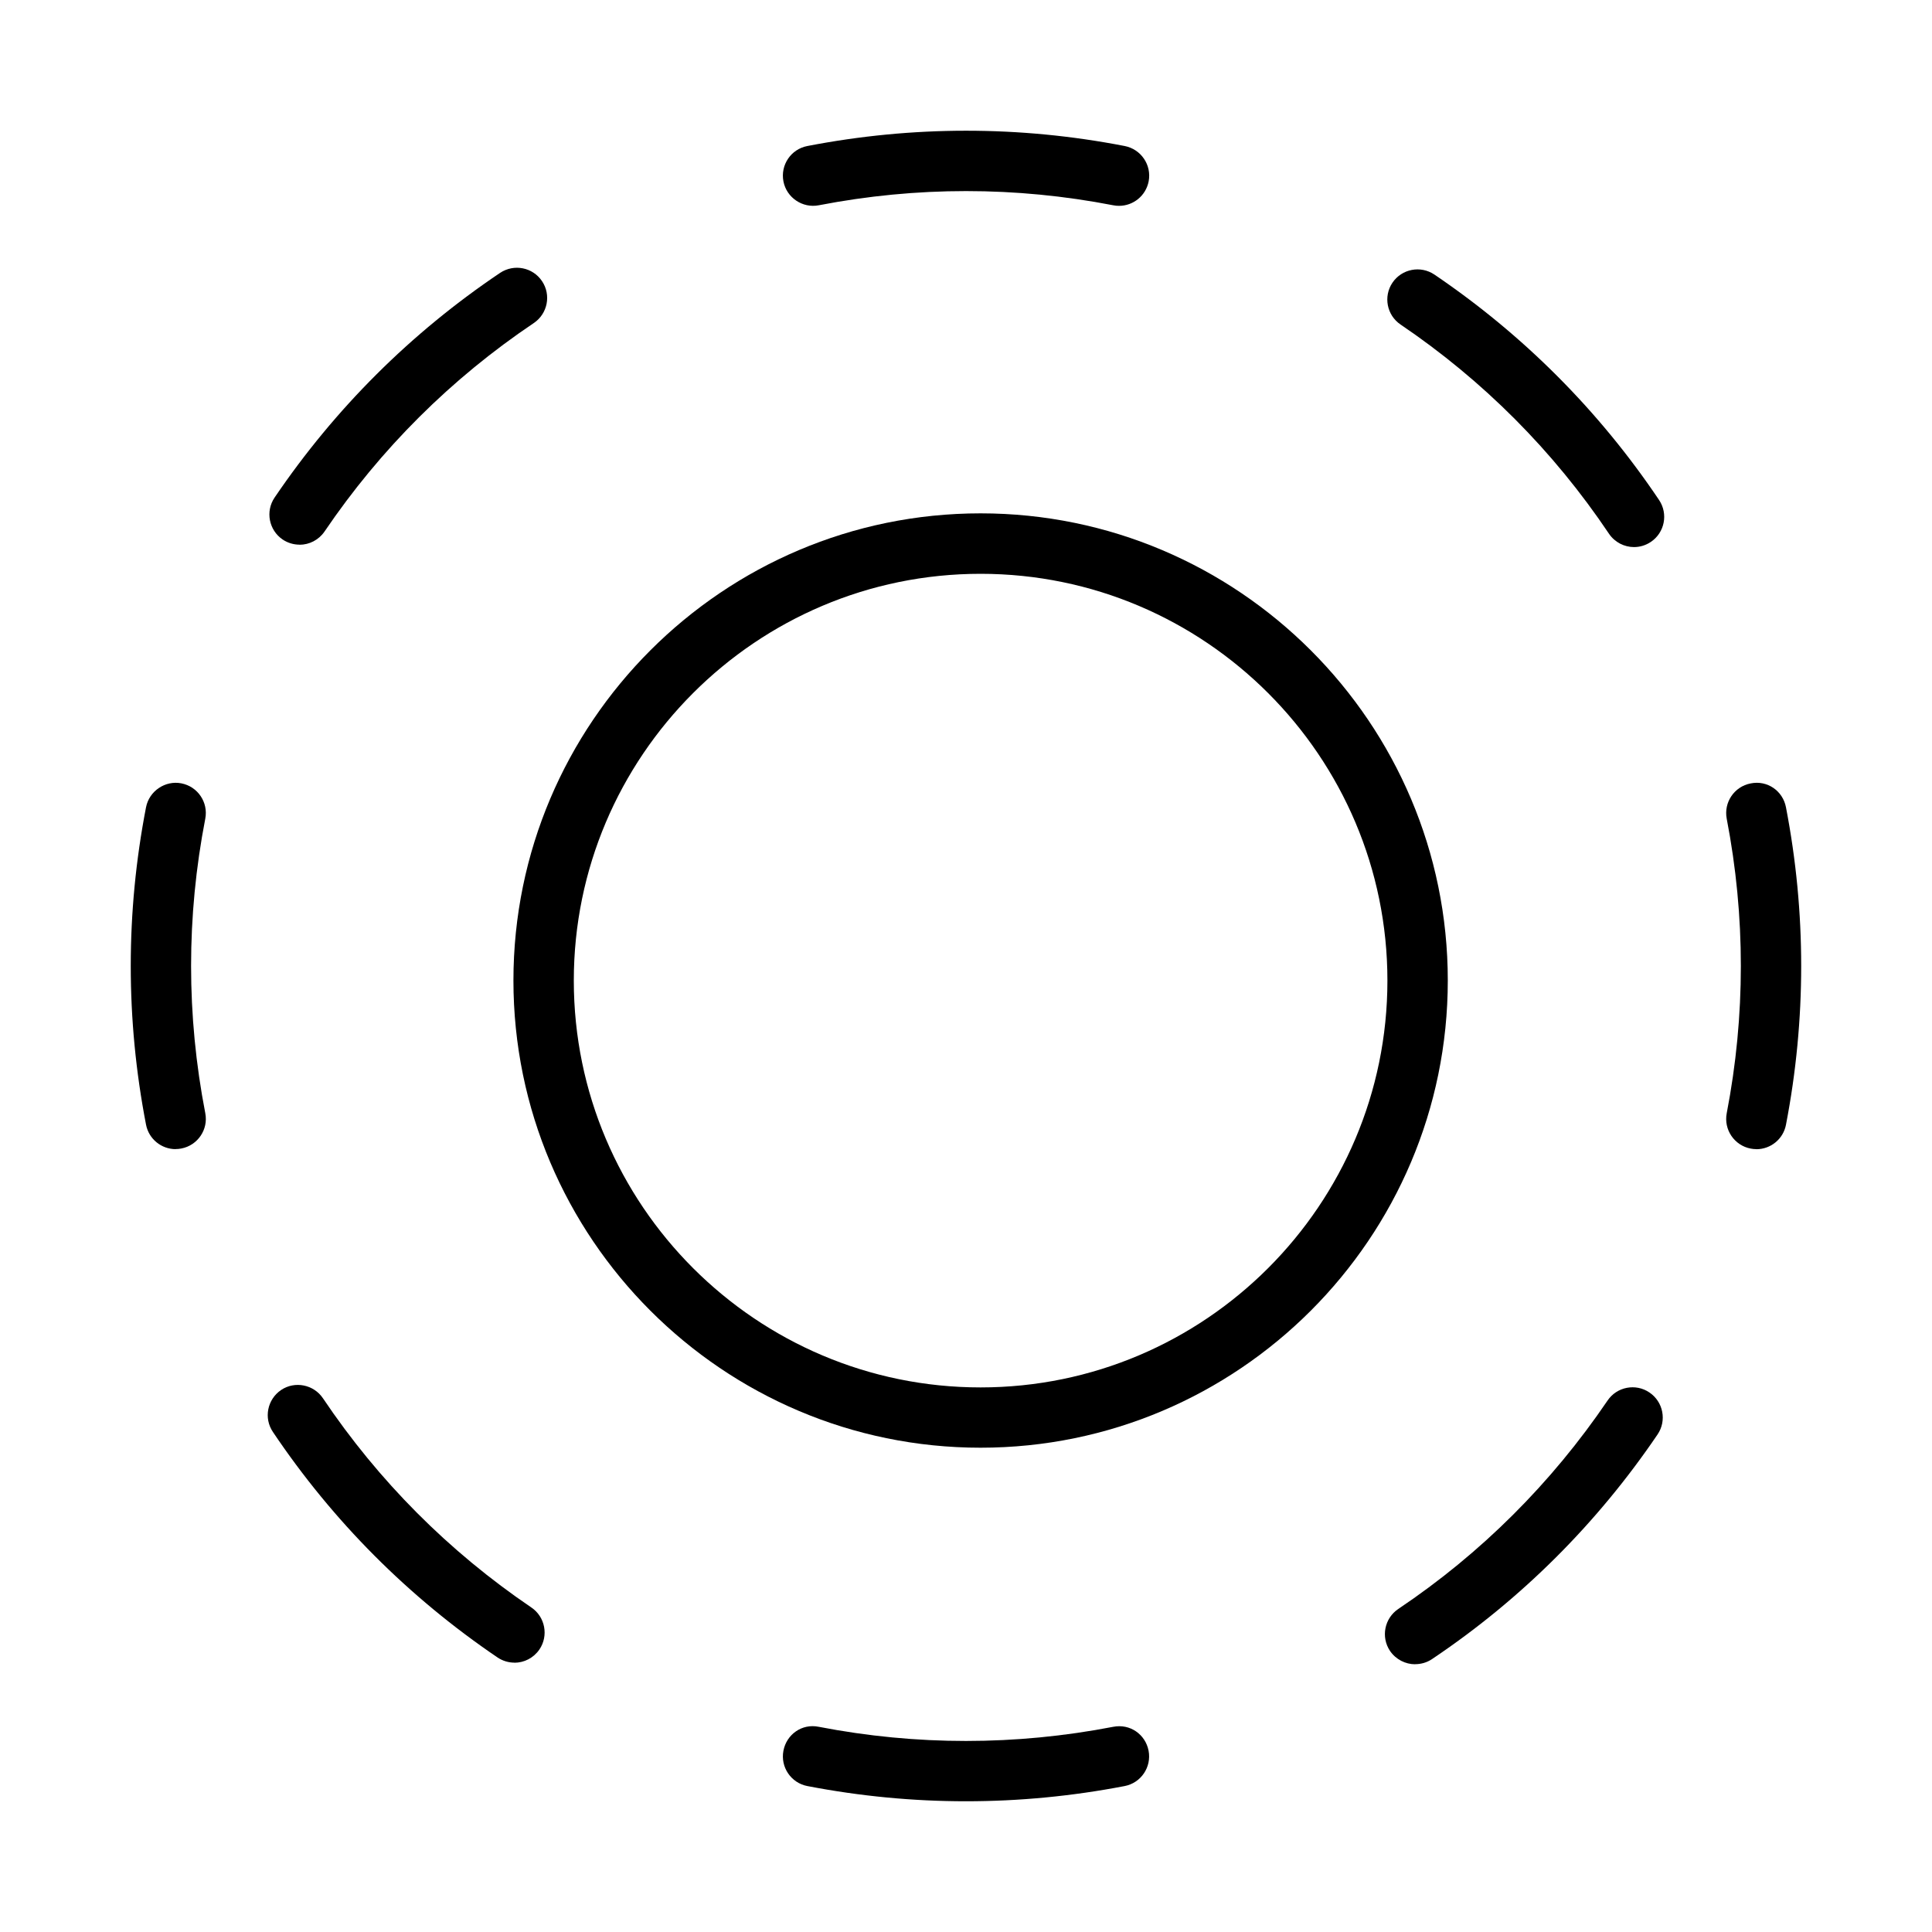
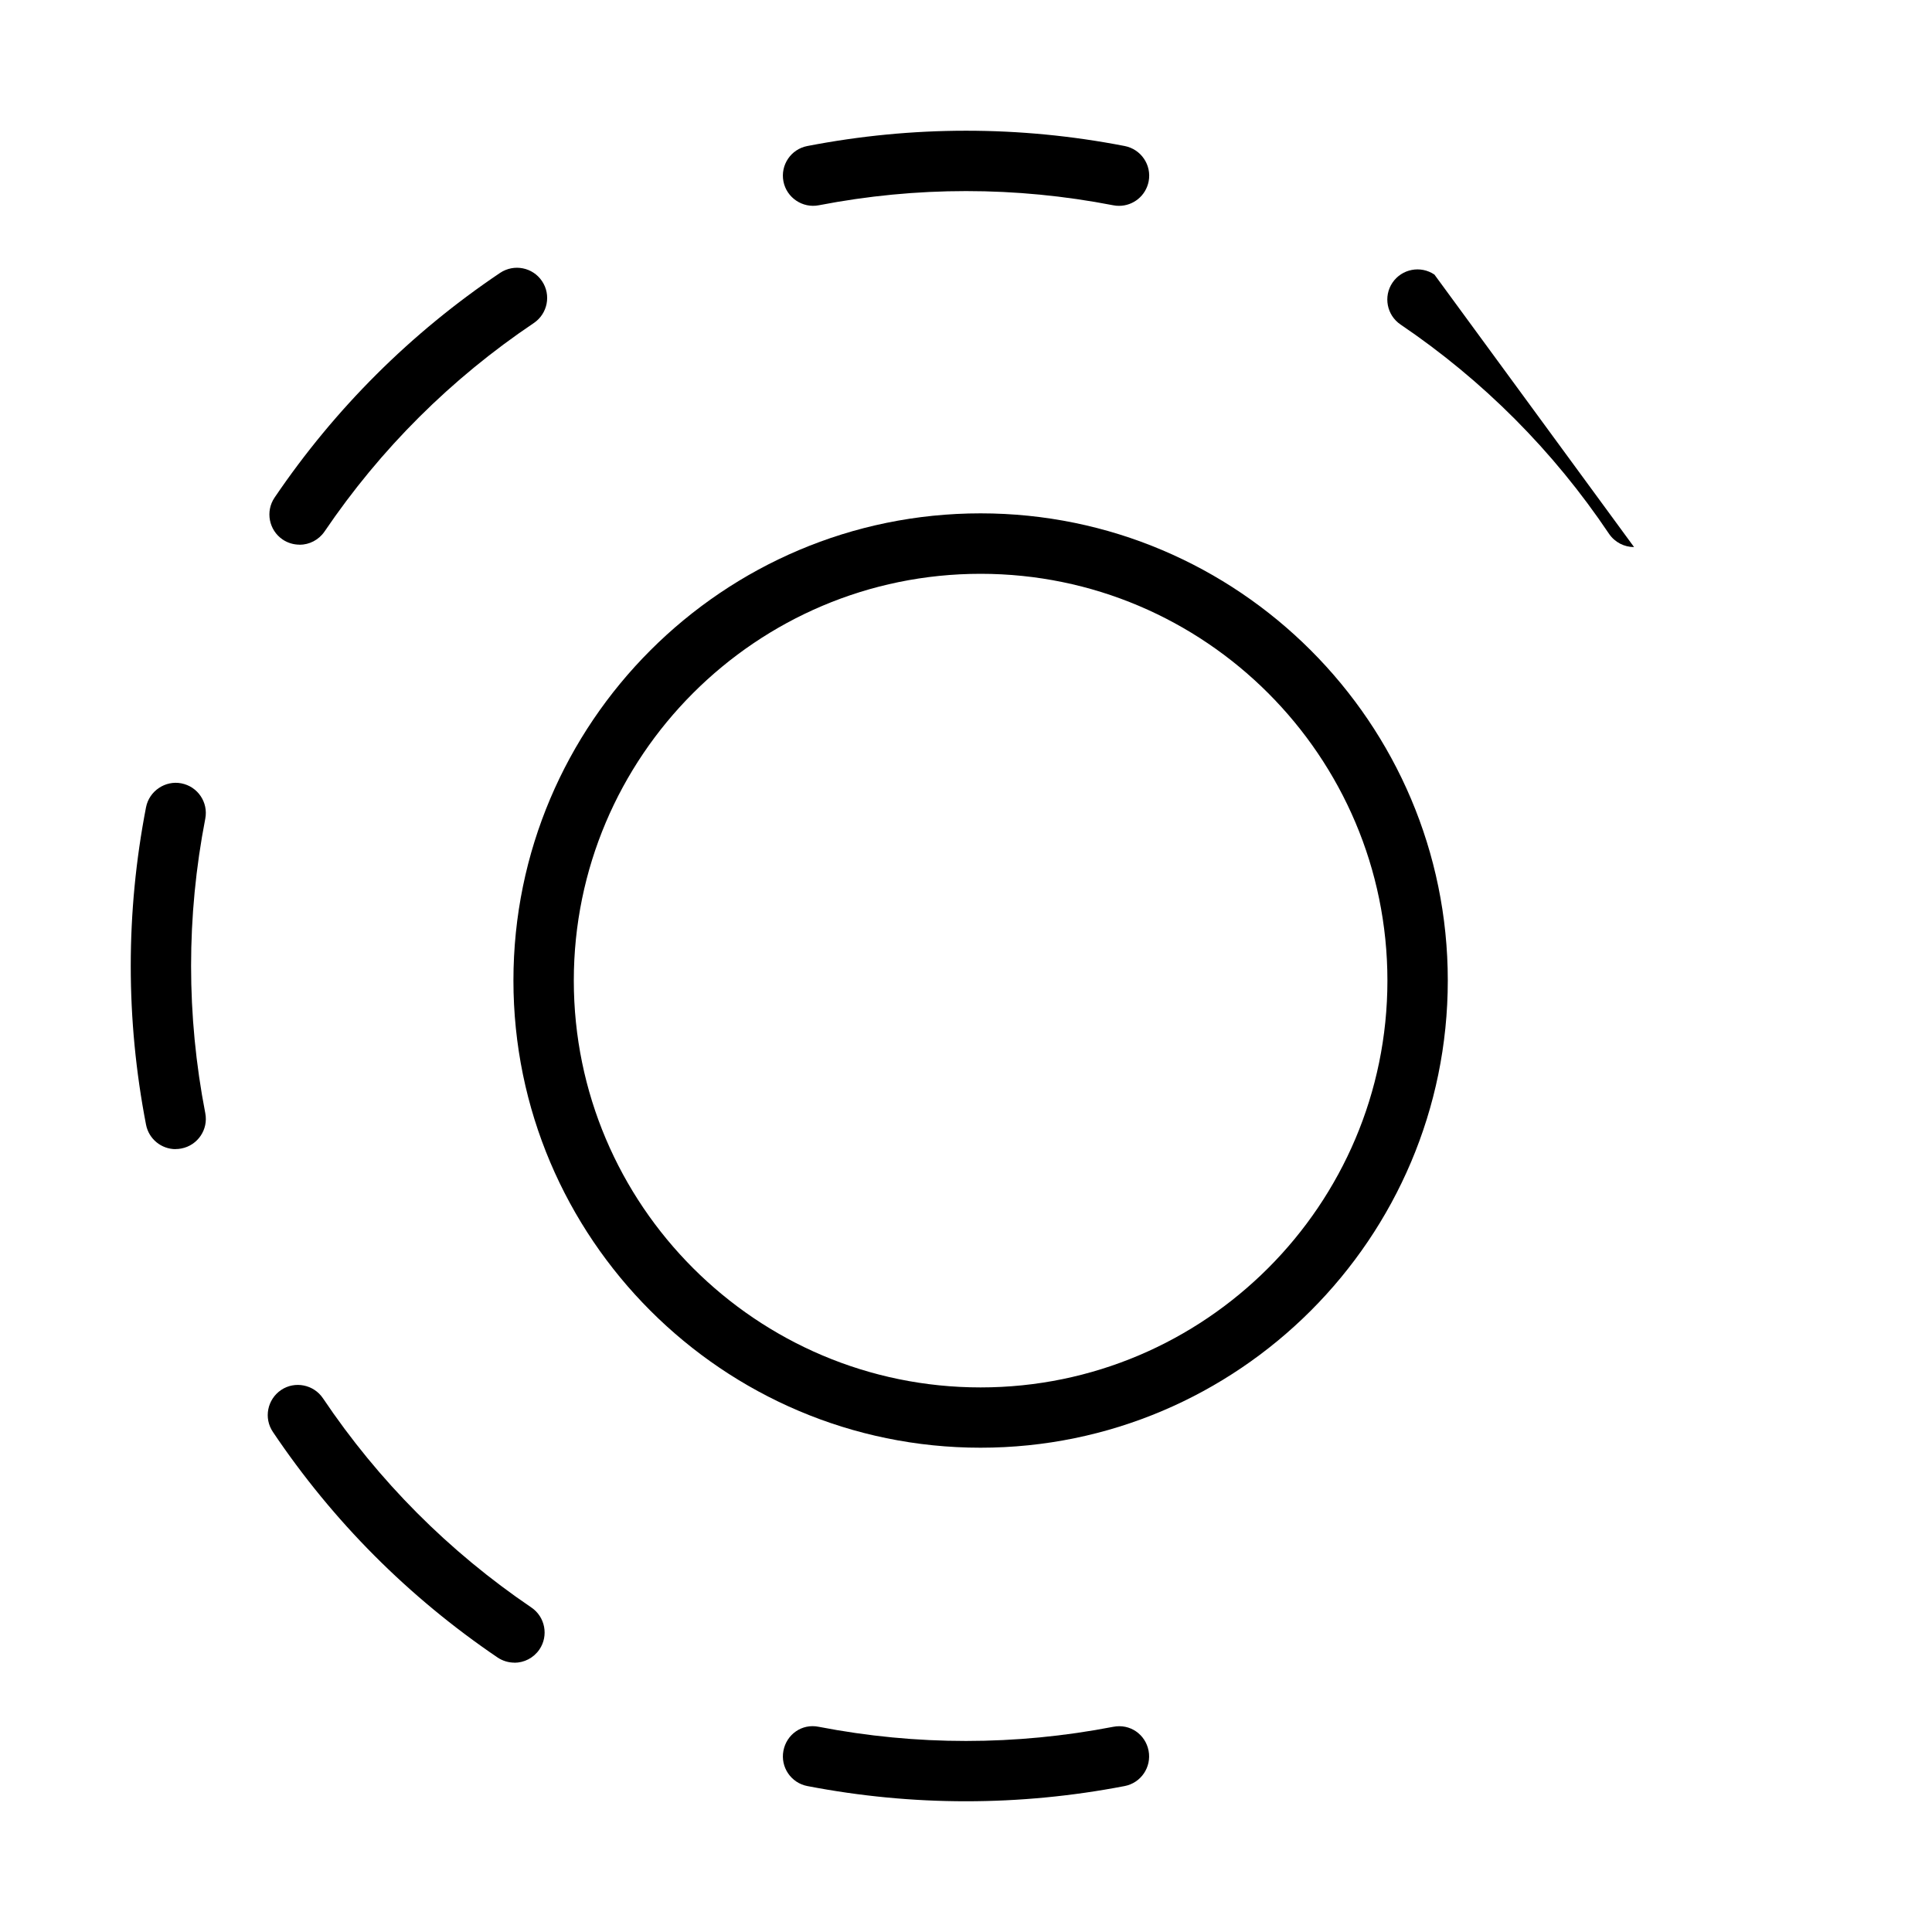
<svg xmlns="http://www.w3.org/2000/svg" viewBox="0 0 24 24">
  <path d="m13.9 2.557c-.023 0-.047-.002-.071-.007-1.212-.235-2.443-.235-3.658 0-.201.039-.4-.094-.439-.297s.093-.4.297-.439c1.308-.253 2.634-.254 3.943 0 .203.04.336.236.297.439-.035.179-.191.304-.368.304z" />
  <path d="m12 22.376c-.659 0-1.317-.063-1.971-.189-.203-.039-.336-.236-.297-.439s.23-.34.439-.297c1.214.235 2.446.234 3.658 0 .21-.041.4.095.439.297.039.203-.094.4-.297.439-.654.126-1.313.189-1.972.189z" />
-   <path d="m20.299 6.796c-.12 0-.239-.058-.312-.166-.69-1.028-1.562-1.903-2.588-2.598-.172-.116-.217-.35-.101-.521s.349-.216.521-.1c1.106.75 2.046 1.692 2.791 2.801.115.172.069.405-.103.52-.064.043-.137.064-.209.064z" />
+   <path d="m20.299 6.796c-.12 0-.239-.058-.312-.166-.69-1.028-1.562-1.903-2.588-2.598-.172-.116-.217-.35-.101-.521s.349-.216.521-.1z" />
  <path d="m2.182 14.275c-.176 0-.333-.124-.368-.304-.253-1.309-.253-2.635 0-3.943.04-.204.241-.336.439-.297.204.04.336.236.297.439-.235 1.213-.235 2.444 0 3.658.04.203-.094.4-.297.439-.024.005-.048.007-.072.007z" />
-   <path d="m17.579 20.674c-.12 0-.239-.059-.312-.166-.115-.172-.069-.405.103-.521 1.028-.69 1.902-1.562 2.599-2.588.116-.173.351-.217.521-.101.172.116.217.35.101.521-.751 1.107-1.693 2.047-2.802 2.791-.064.043-.137.063-.209.063z" />
-   <path d="m21.818 14.275c-.023 0-.047-.002-.071-.007-.203-.039-.336-.236-.297-.439.234-1.214.234-2.444 0-3.658-.039-.204.094-.4.297-.439.208-.043.401.094.439.297.252 1.308.252 2.634 0 3.943-.034.179-.191.304-.368.304z" />
  <path d="m3.721 6.766c-.072 0-.146-.021-.21-.064-.171-.116-.216-.35-.1-.521.75-1.106 1.692-2.045 2.801-2.791.174-.116.406-.069.521.102.116.172.07.405-.102.521-1.029.692-1.903 1.563-2.599 2.589-.073.107-.191.165-.311.165z" />
  <path d="m6.391 20.654c-.072 0-.146-.021-.21-.064-1.107-.751-2.046-1.693-2.791-2.802-.116-.172-.07-.404.102-.521.171-.115.405-.068.52.103.691 1.028 1.562 1.902 2.589 2.599.171.116.216.35.1.521-.073.107-.191.165-.311.165z" />
  <path d="m12.181 17.984c-3.2 0-5.803-2.604-5.803-5.804 0-3.2 2.603-5.803 5.803-5.803 3.2 0 5.804 2.603 5.804 5.803 0 3.2-2.604 5.804-5.804 5.804zm0-10.856c-2.786 0-5.053 2.267-5.053 5.053 0 2.787 2.267 5.054 5.053 5.054 2.787 0 5.054-2.267 5.054-5.054 0-2.786-2.267-5.053-5.054-5.053z" />
</svg>